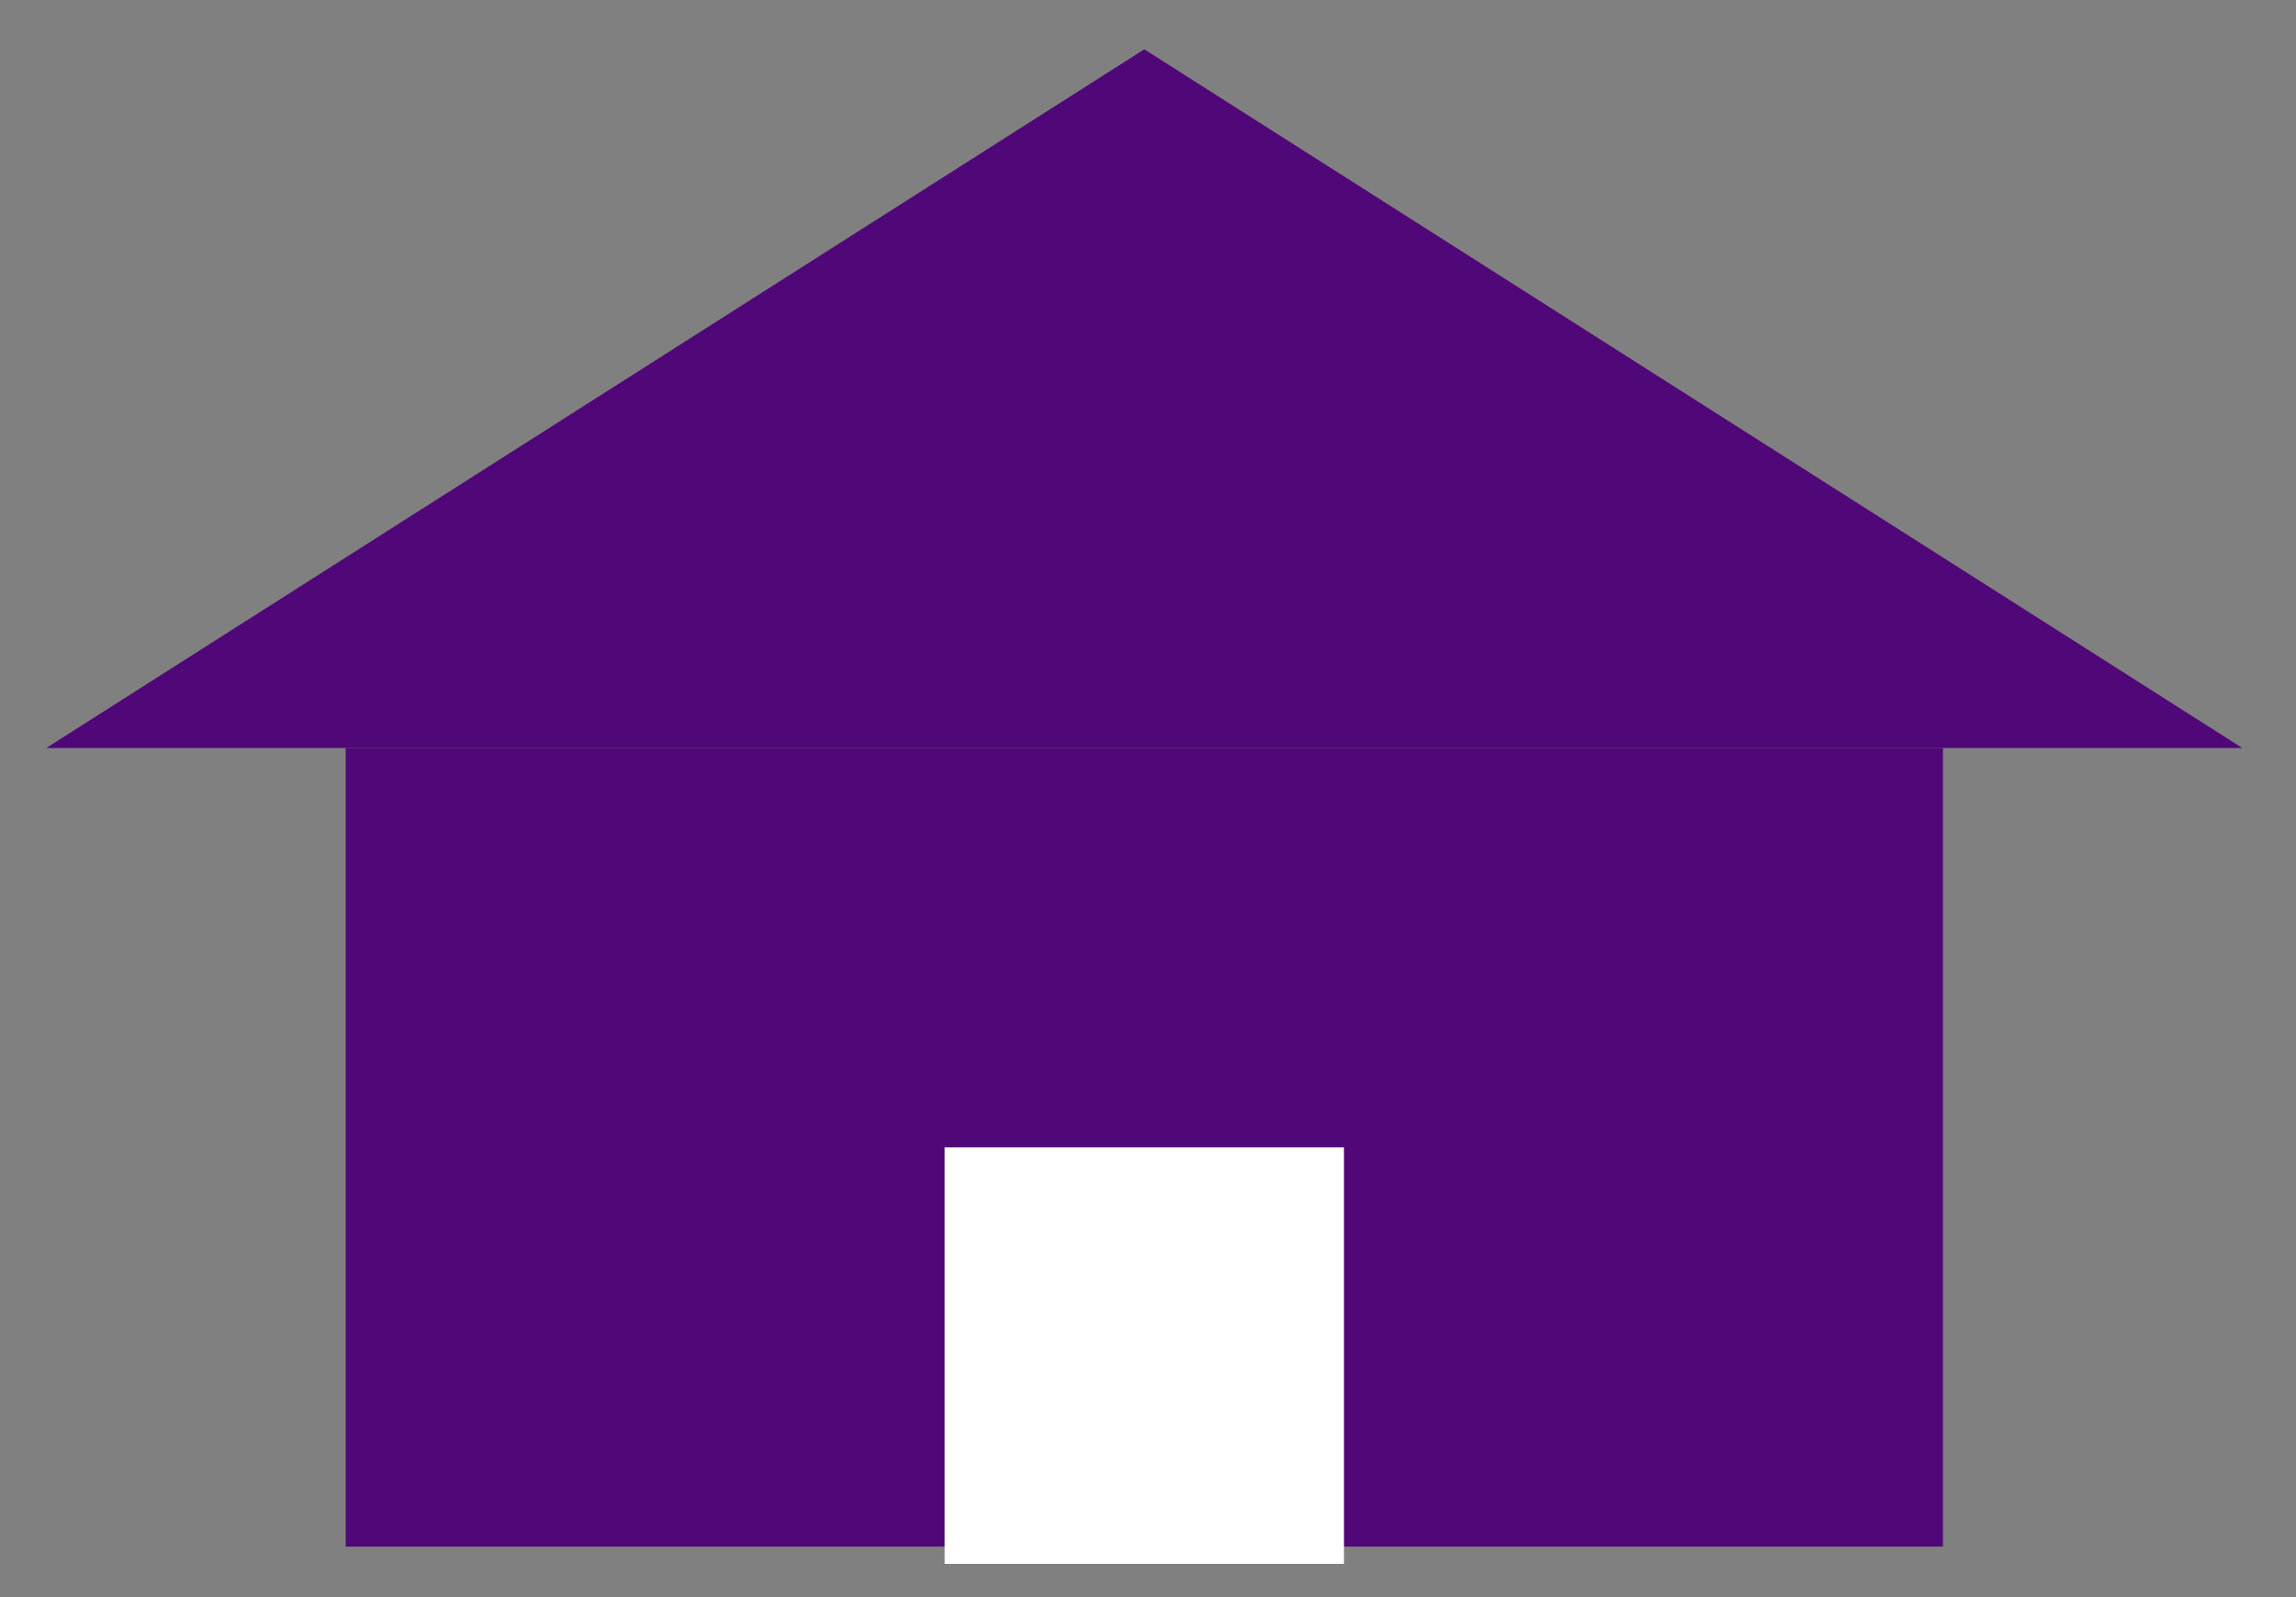
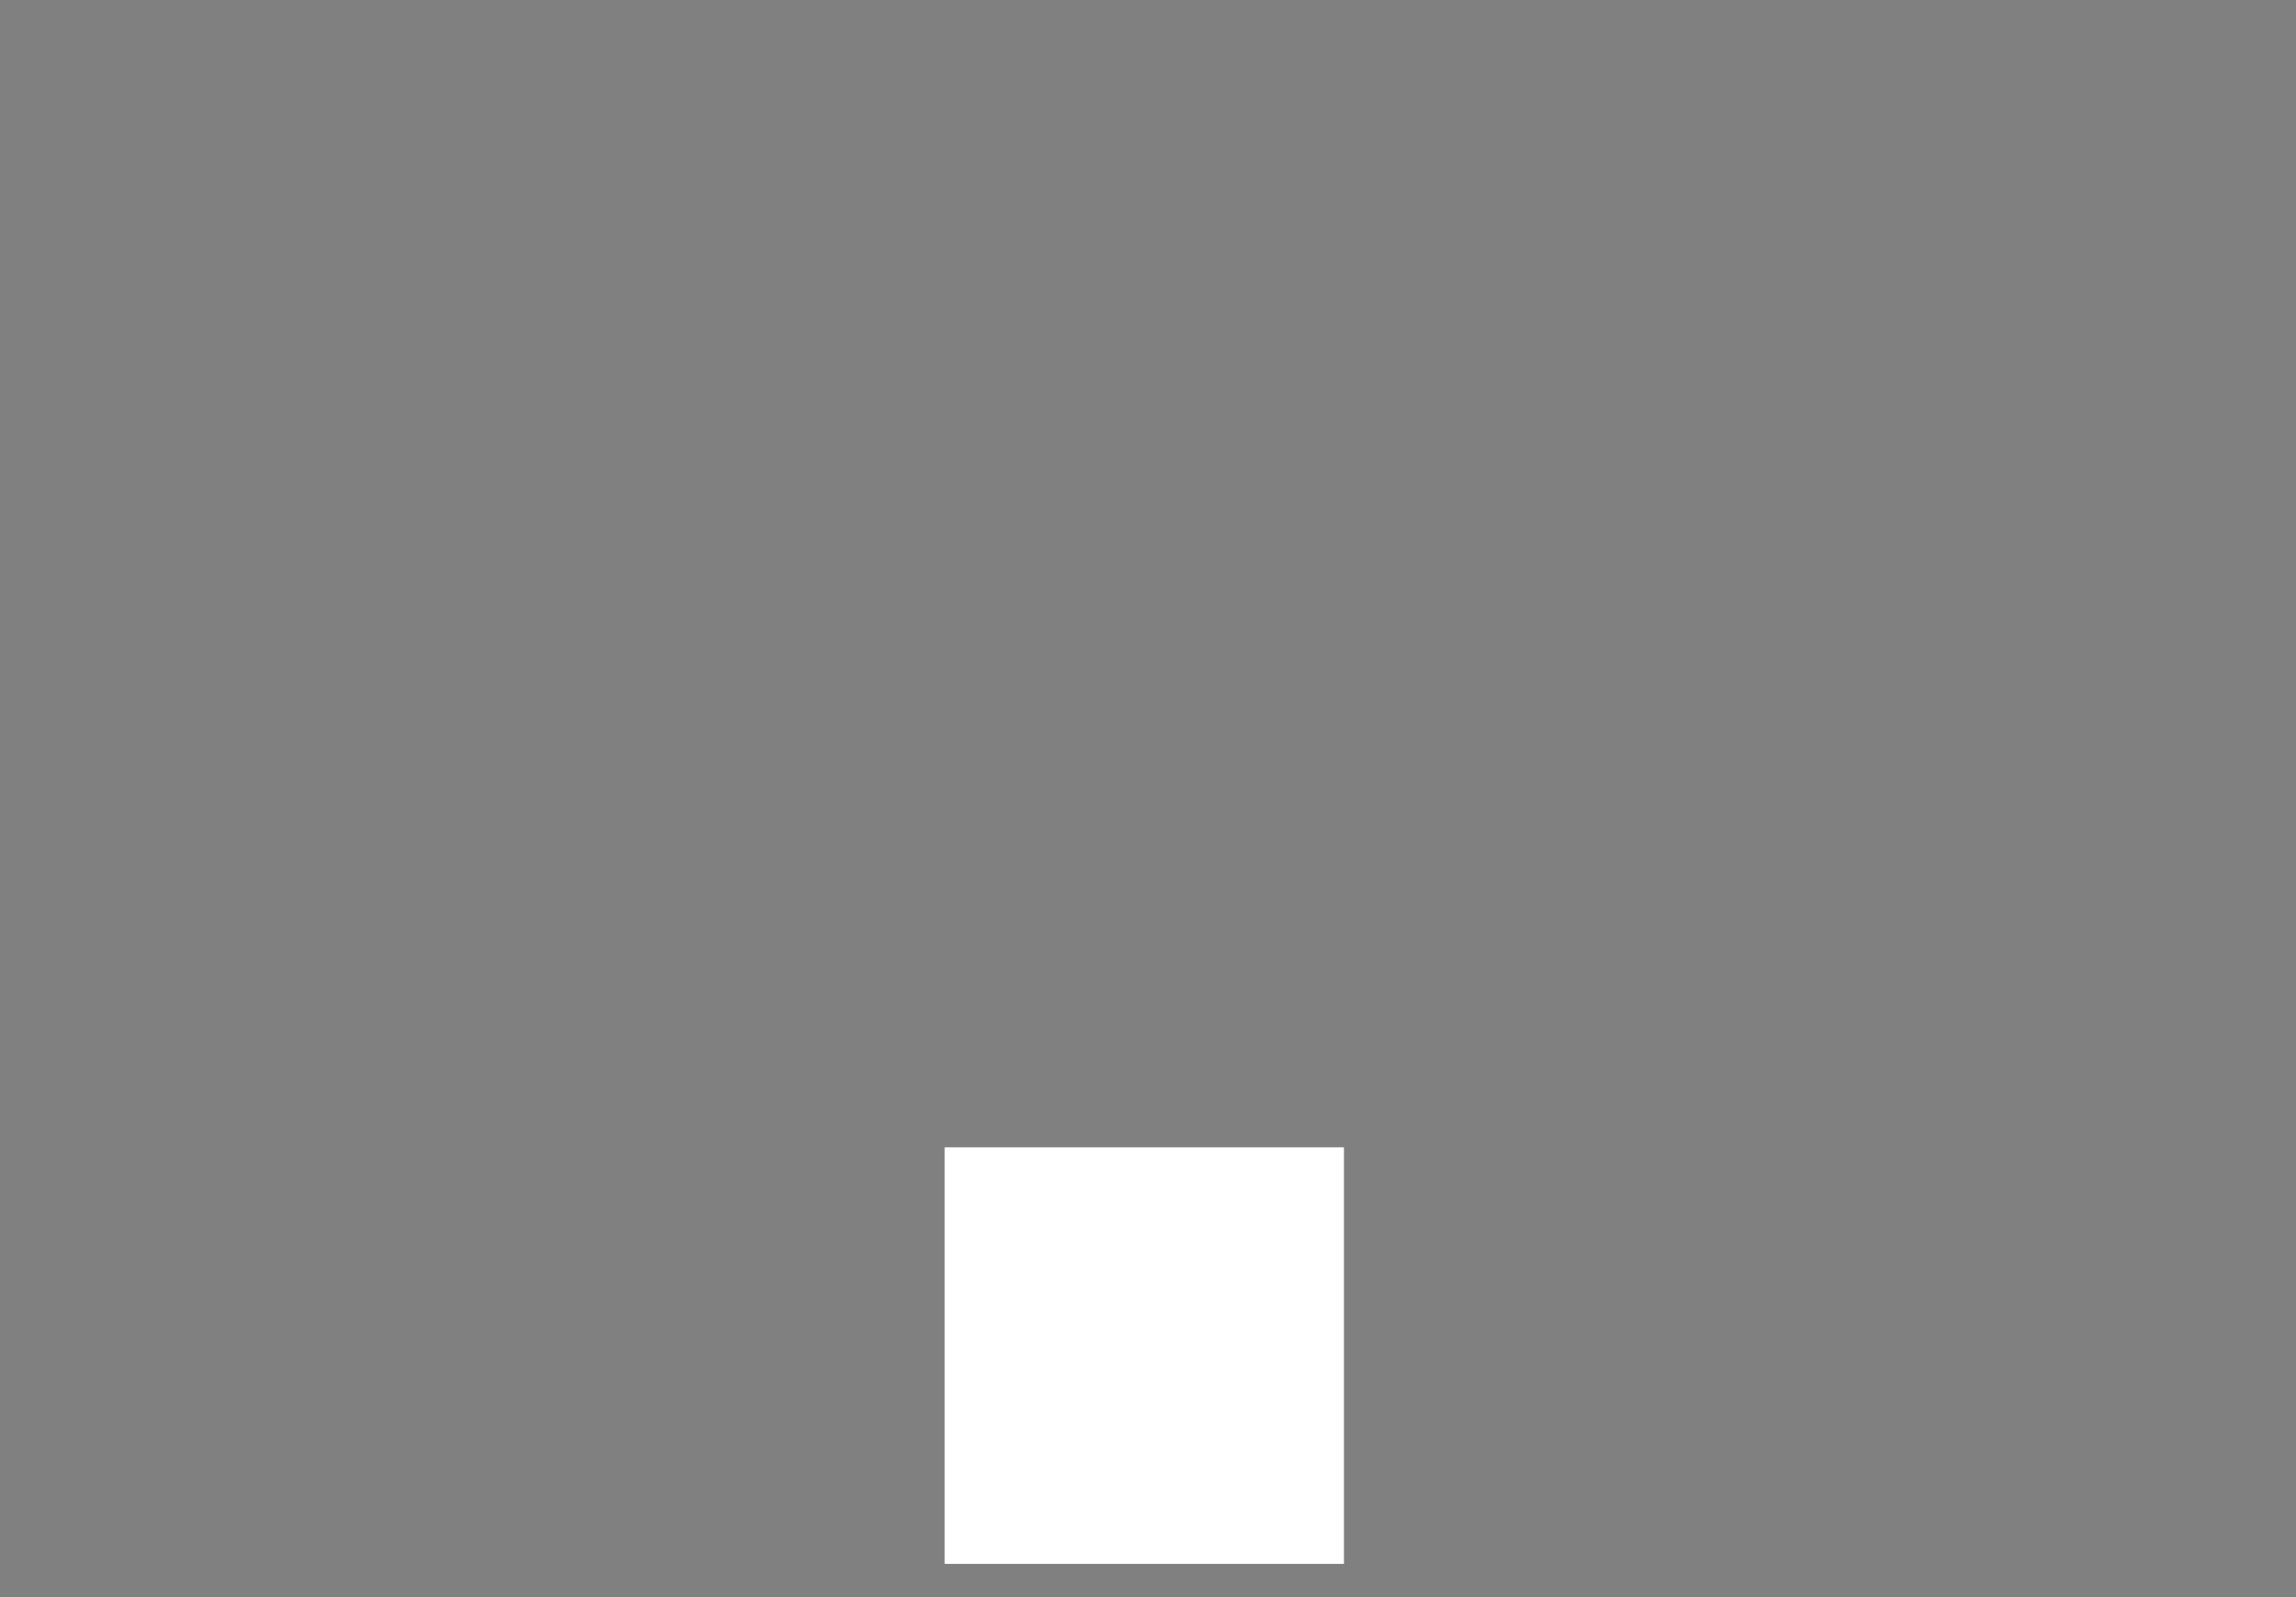
<svg xmlns="http://www.w3.org/2000/svg" width="23" height="16" viewBox="0 0 23 16">
  <rect x="0" y="0" width="23" height="16" fill="#808080" stroke="none" />
  <g>
    <g>
-       <path fill="#500778" d="M3.463 7.494h16v8h-16z" />
-     </g>
+       </g>
    <g>
      <path fill="#fff" d="M9.463 15.667v-4.173h4v4.173z" />
    </g>
    <g>
-       <path fill="#500778" d="M11.463.494l11 7h-22z" />
-     </g>
+       </g>
  </g>
</svg>